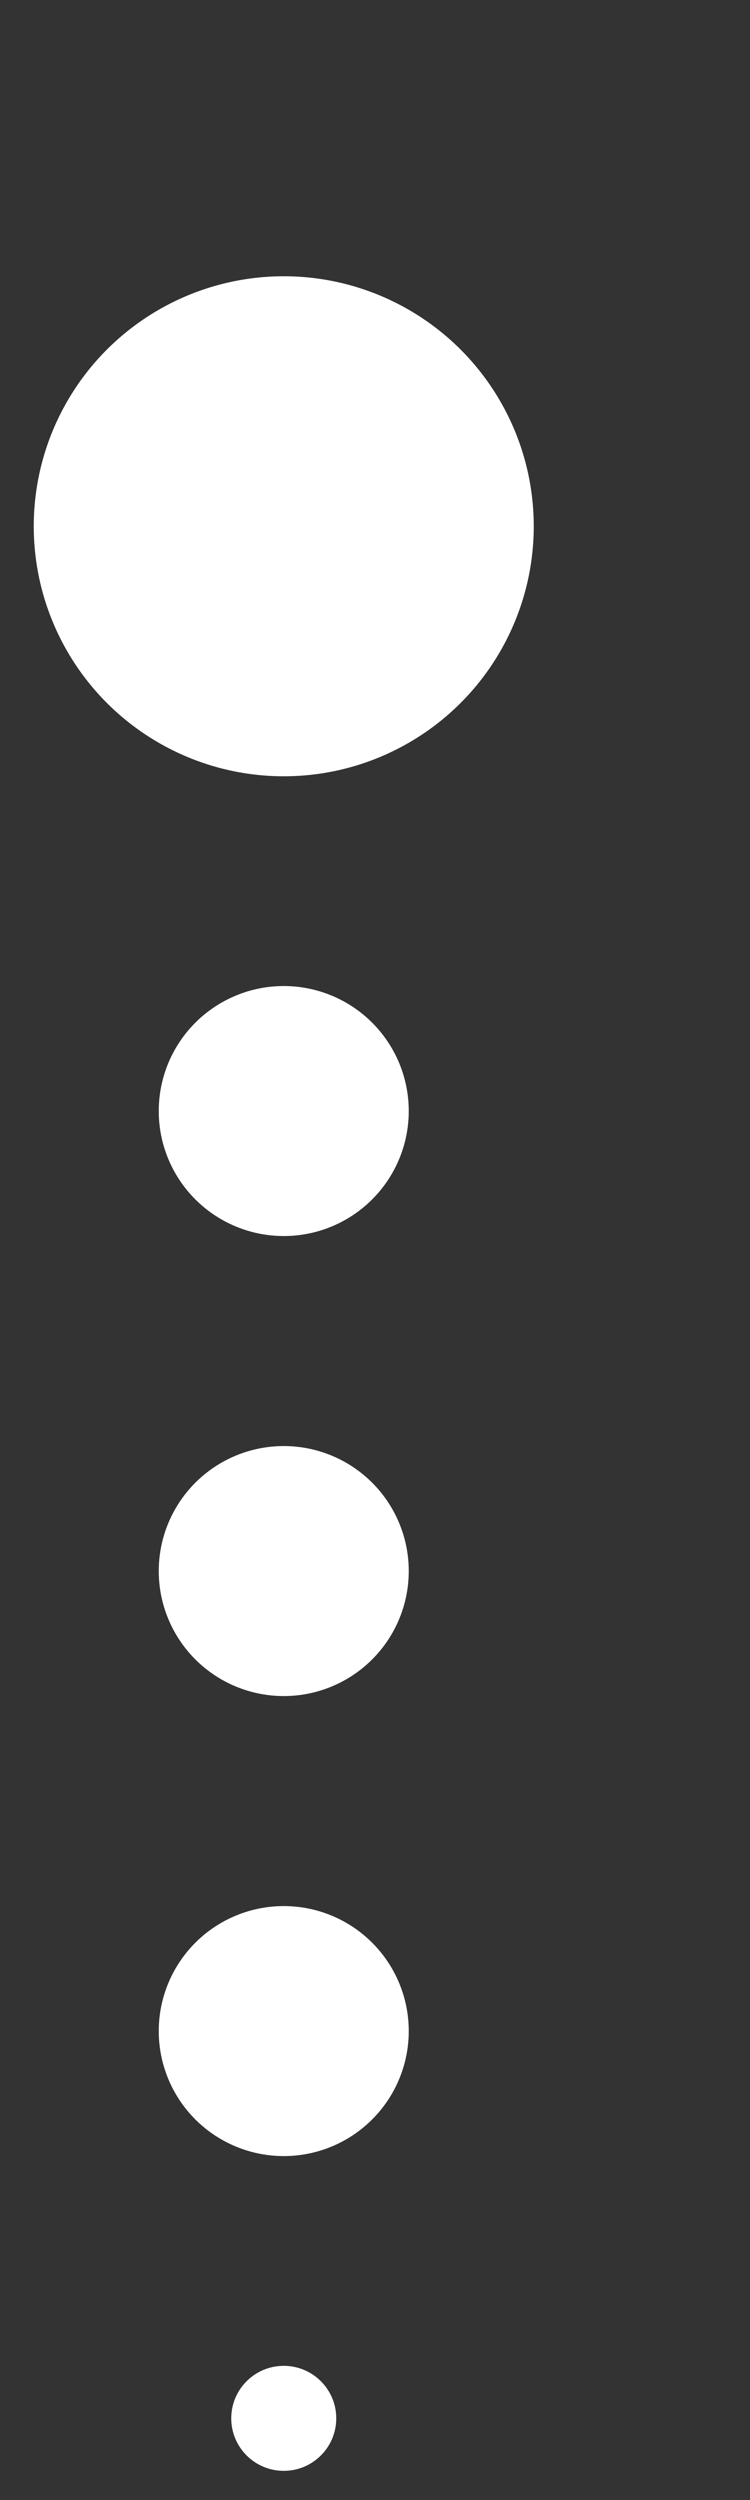
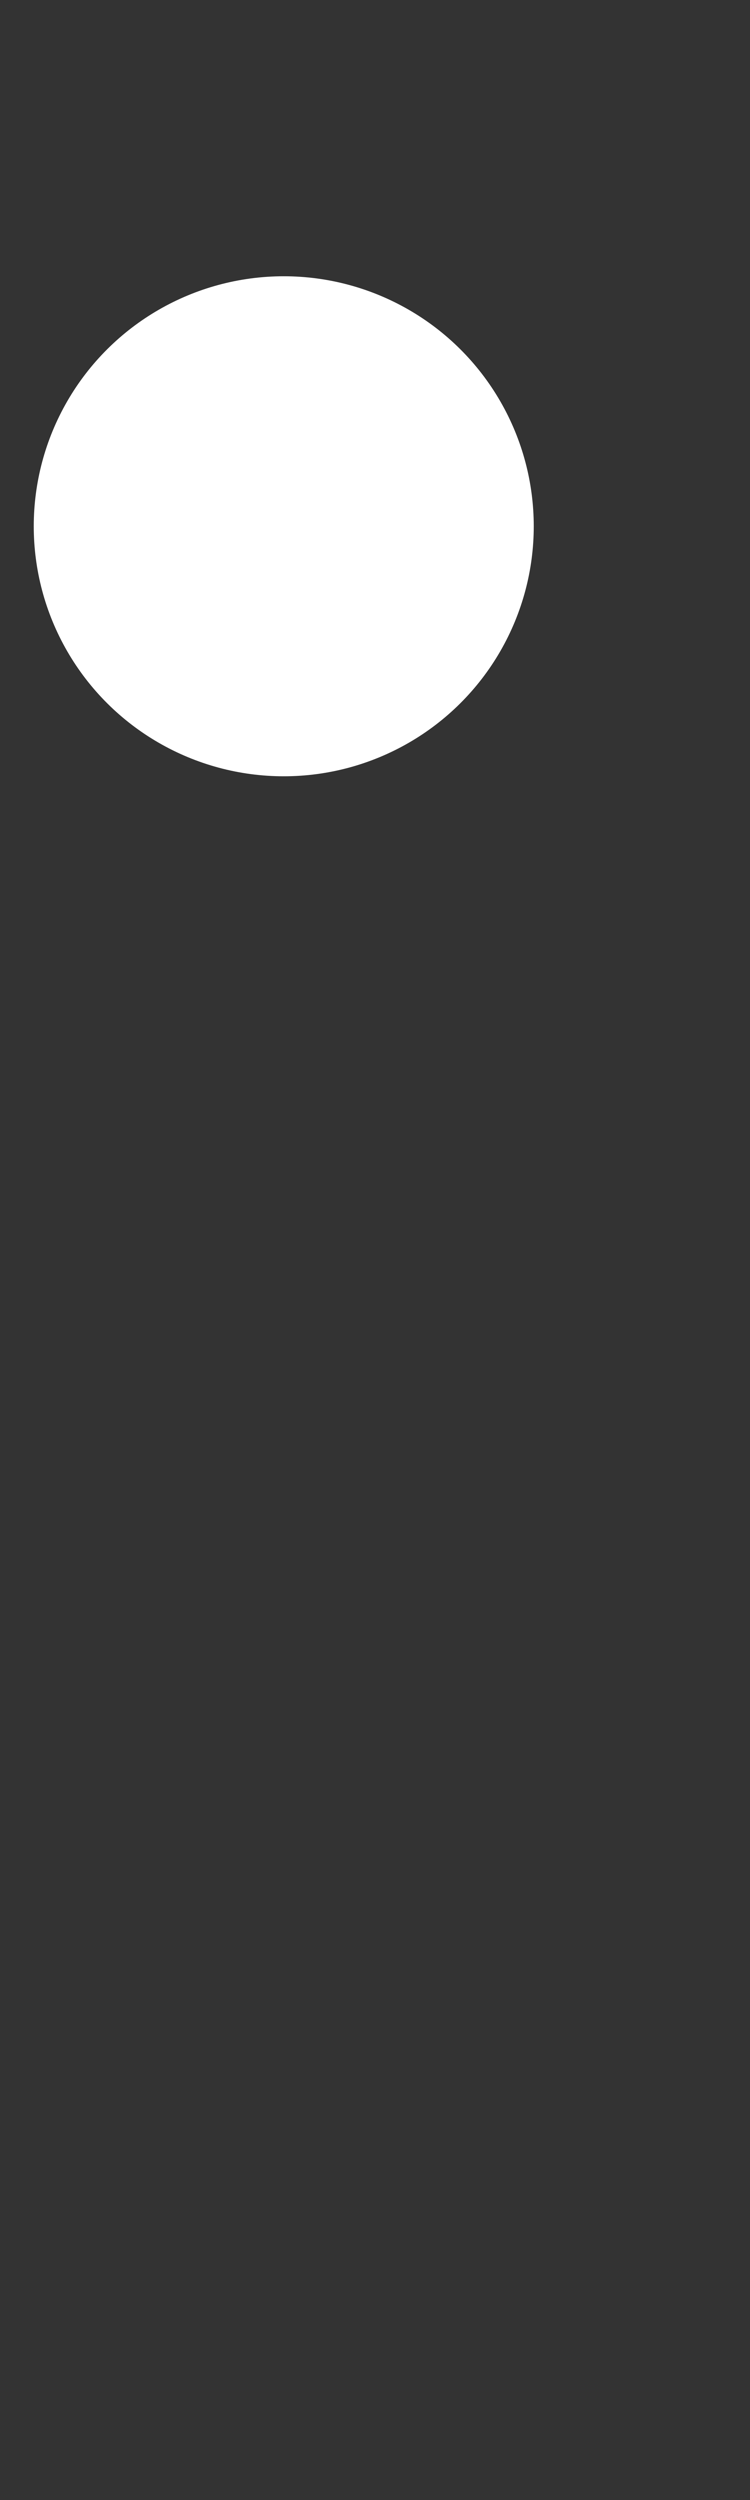
<svg xmlns="http://www.w3.org/2000/svg" width="3" height="10" viewBox="0 0 3 10" fill="none">
  <rect x="0" y="0" width="3" height="10" fill="#333333" stroke="none" />
  <circle cx="1.135" cy="2.105" r="1" transform="rotate(90 1.135 2.105)" fill="white" />
-   <circle cx="1.135" cy="4.444" r="0.5" transform="rotate(90 1.135 4.444)" fill="white" />
-   <circle cx="1.135" cy="6.284" r="0.5" transform="rotate(90 1.135 6.284)" fill="white" />
-   <circle cx="1.135" cy="8.124" r="0.5" transform="rotate(90 1.135 8.124)" fill="white" />
-   <circle cx="1.135" cy="9.673" r="0.21" transform="rotate(90 1.135 9.673)" fill="white" />
</svg>